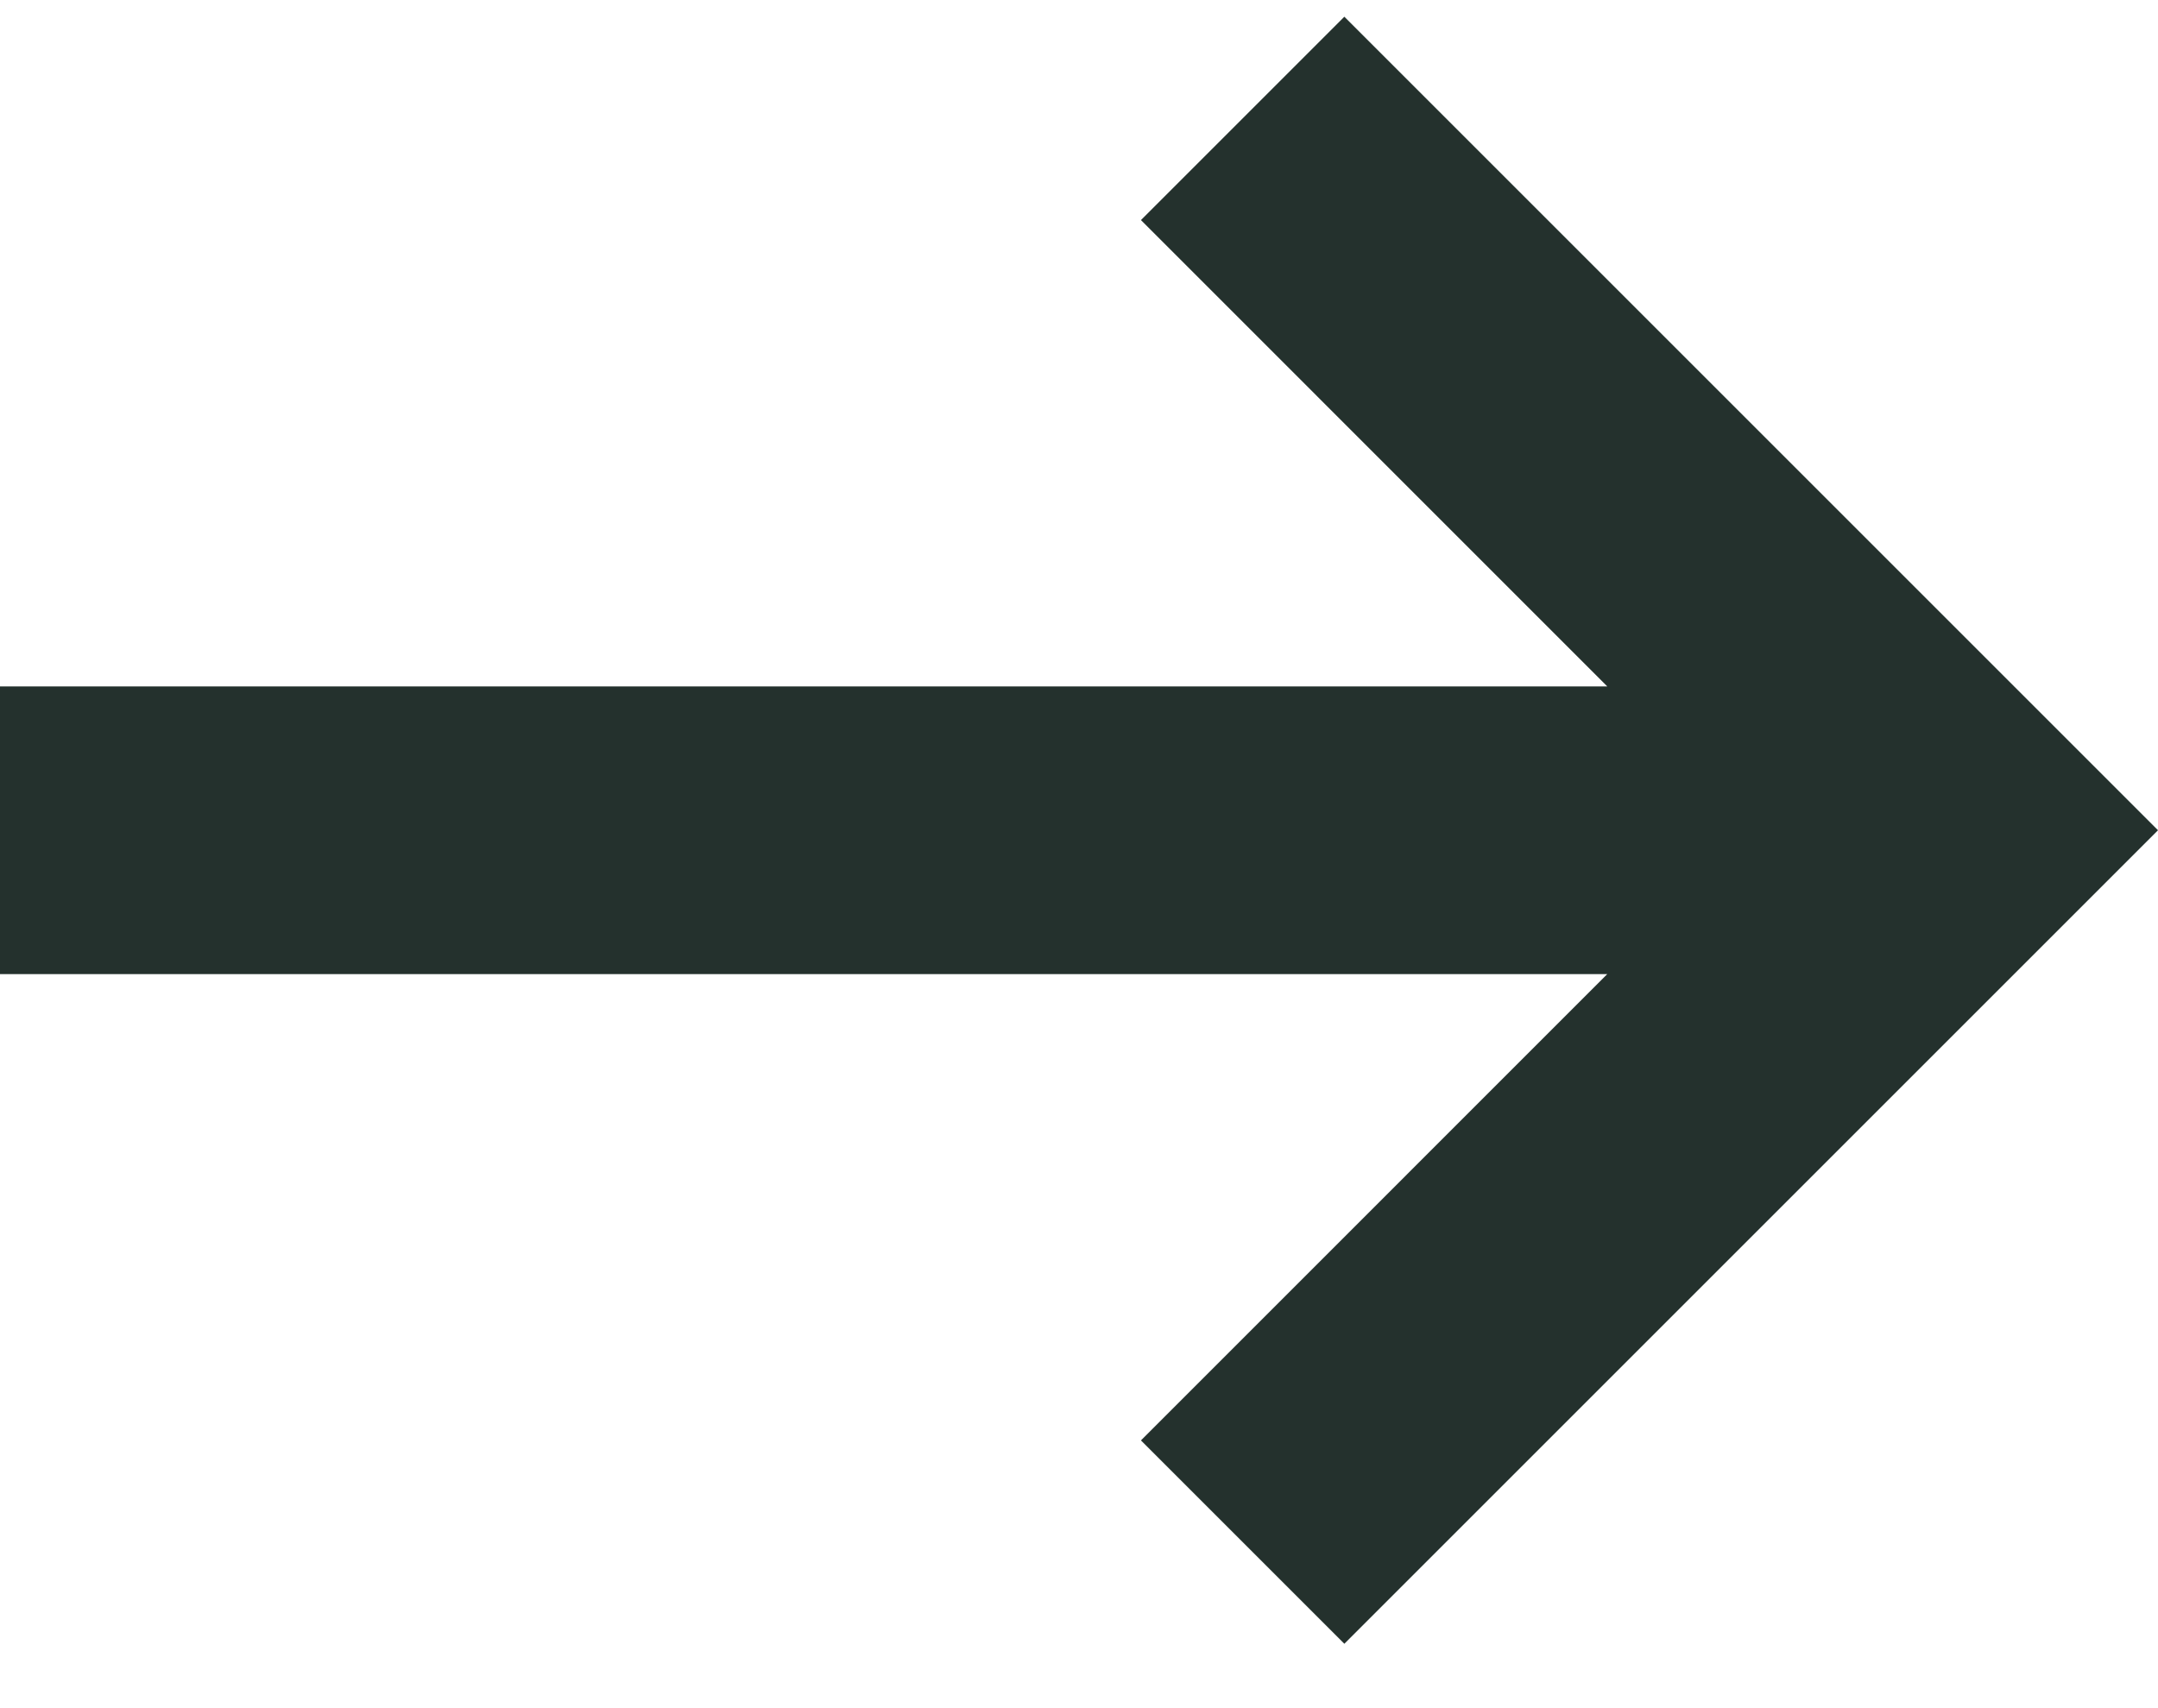
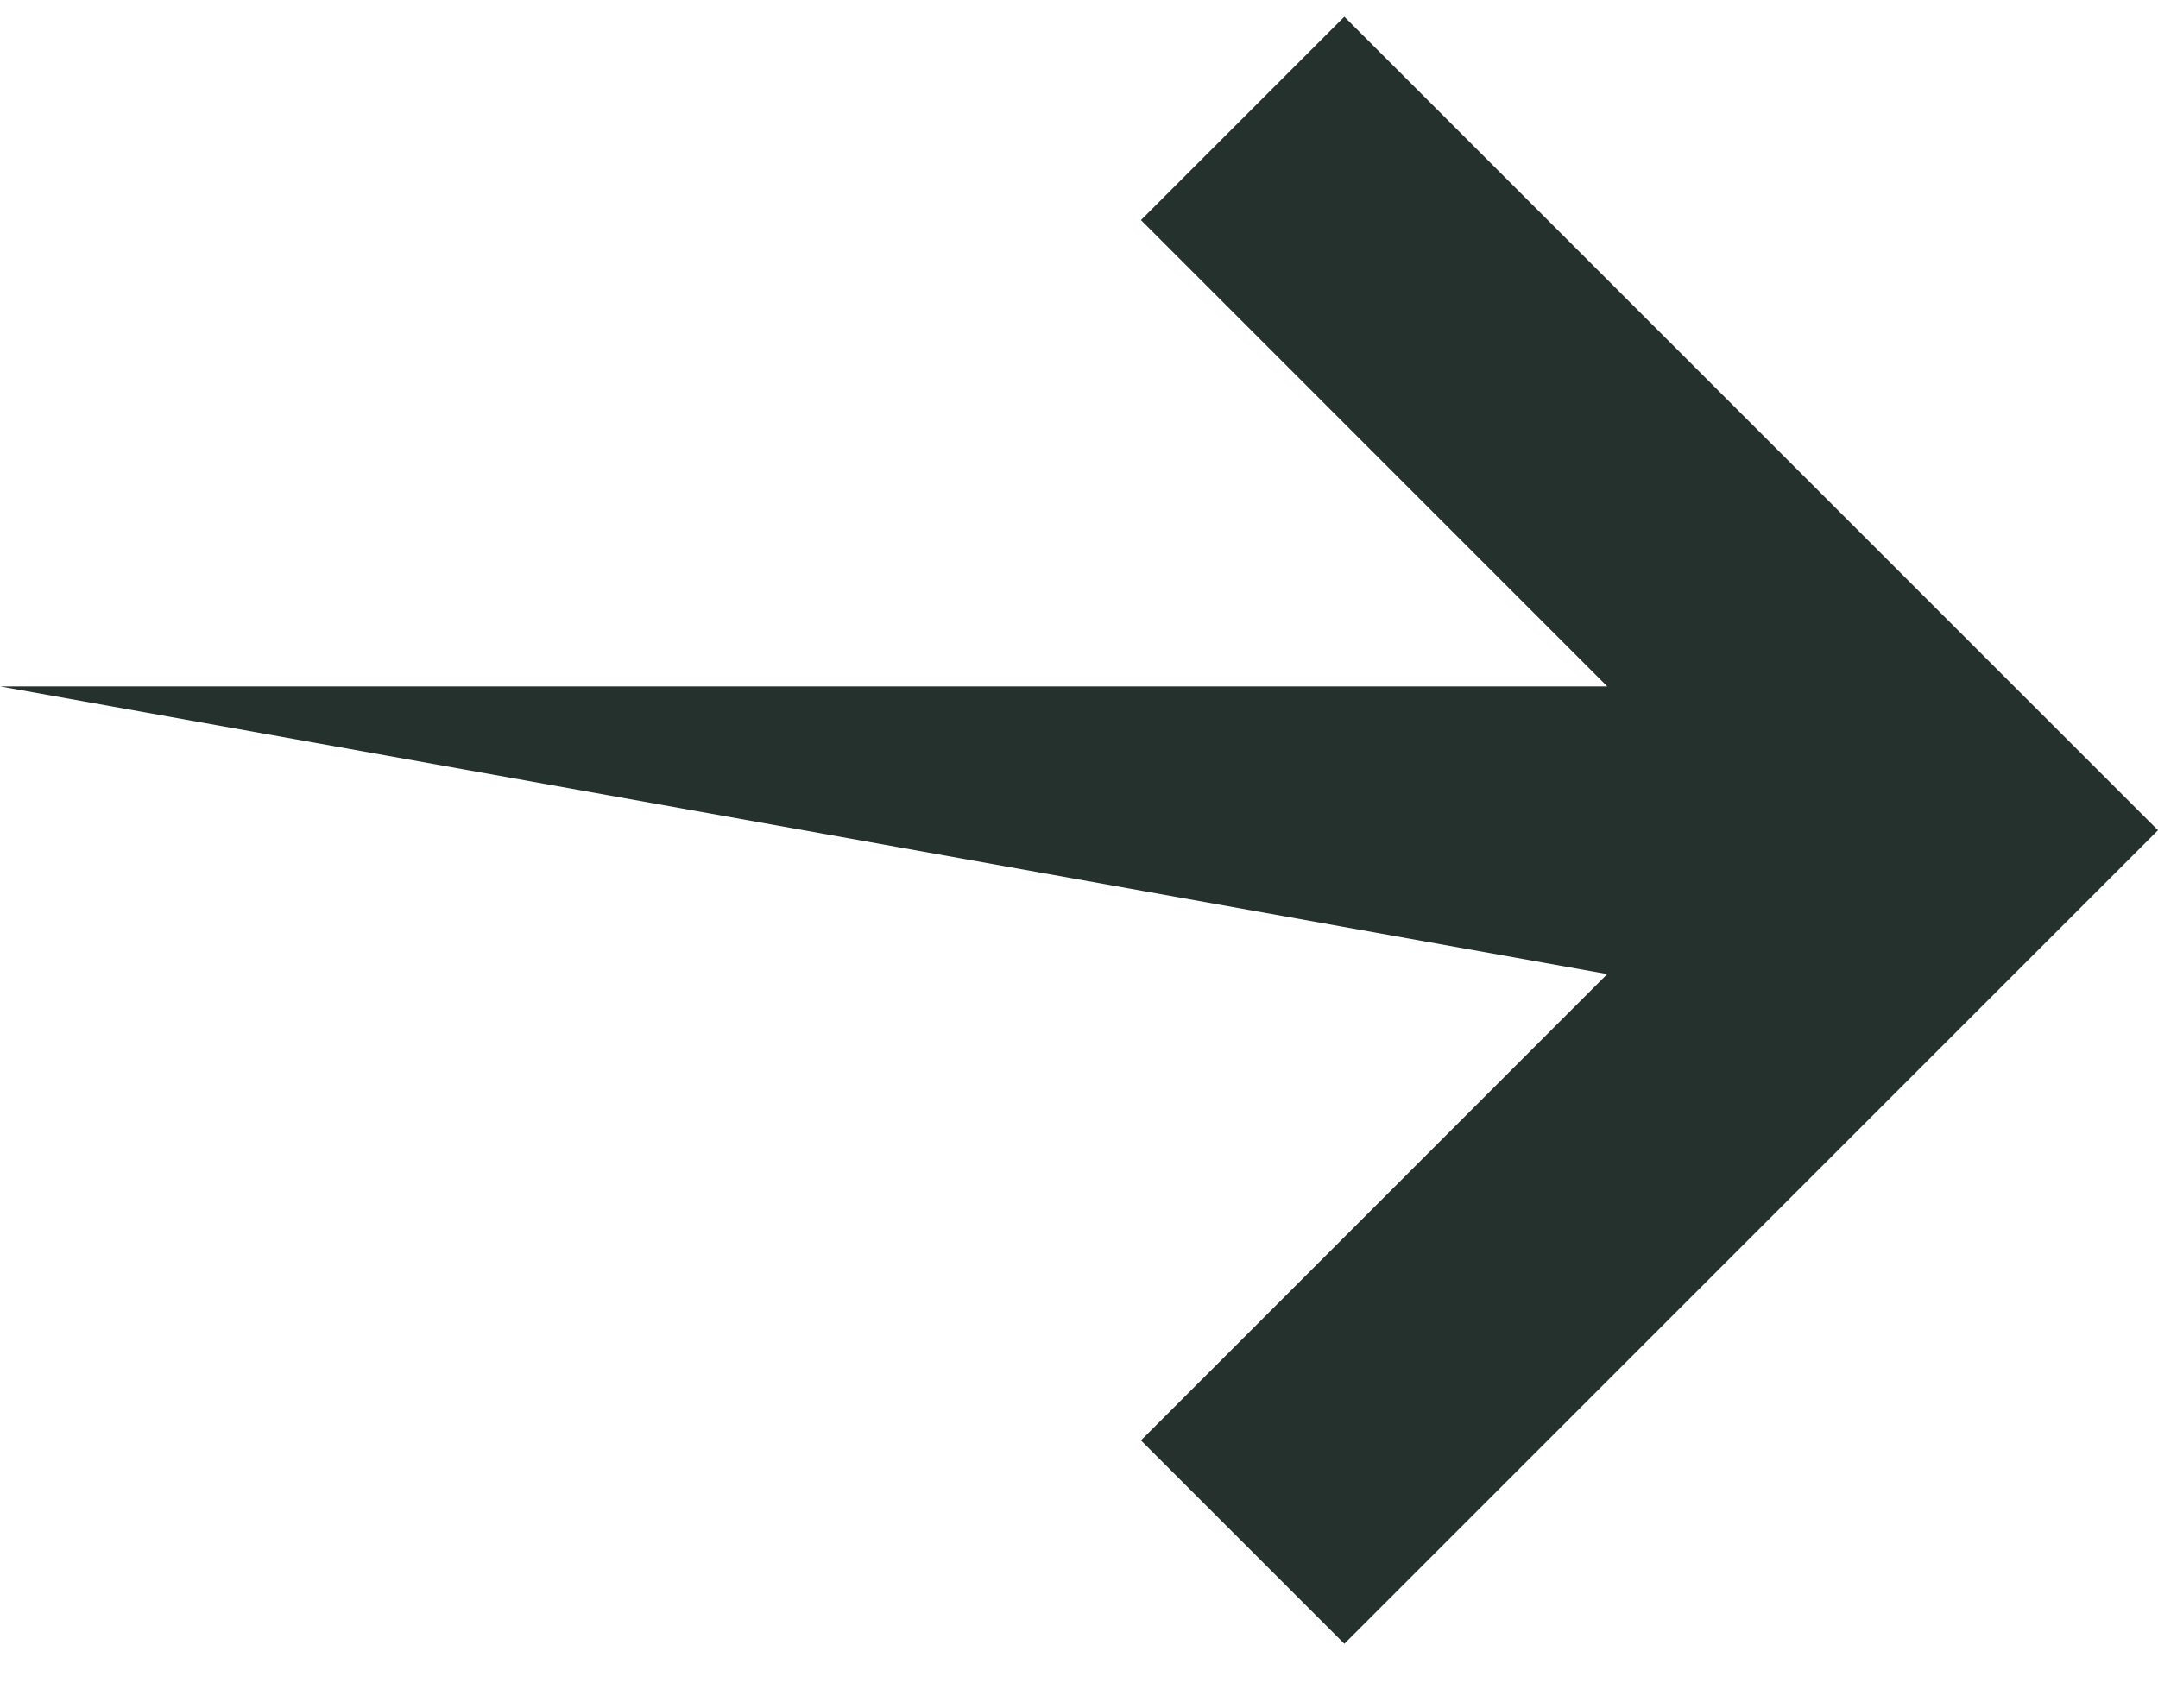
<svg xmlns="http://www.w3.org/2000/svg" width="24" height="19" viewBox="0 0 24 19" fill="none">
-   <path fill-rule="evenodd" clip-rule="evenodd" d="M17.875 7.635L12.689 2.448L14.951 0.186L24 9.235L14.951 18.284L12.689 16.022L17.875 10.835H0L0 7.635L17.875 7.635Z" fill="#24312D" />
+   <path fill-rule="evenodd" clip-rule="evenodd" d="M17.875 7.635L12.689 2.448L14.951 0.186L24 9.235L14.951 18.284L12.689 16.022L17.875 10.835L0 7.635L17.875 7.635Z" fill="#24312D" />
</svg>